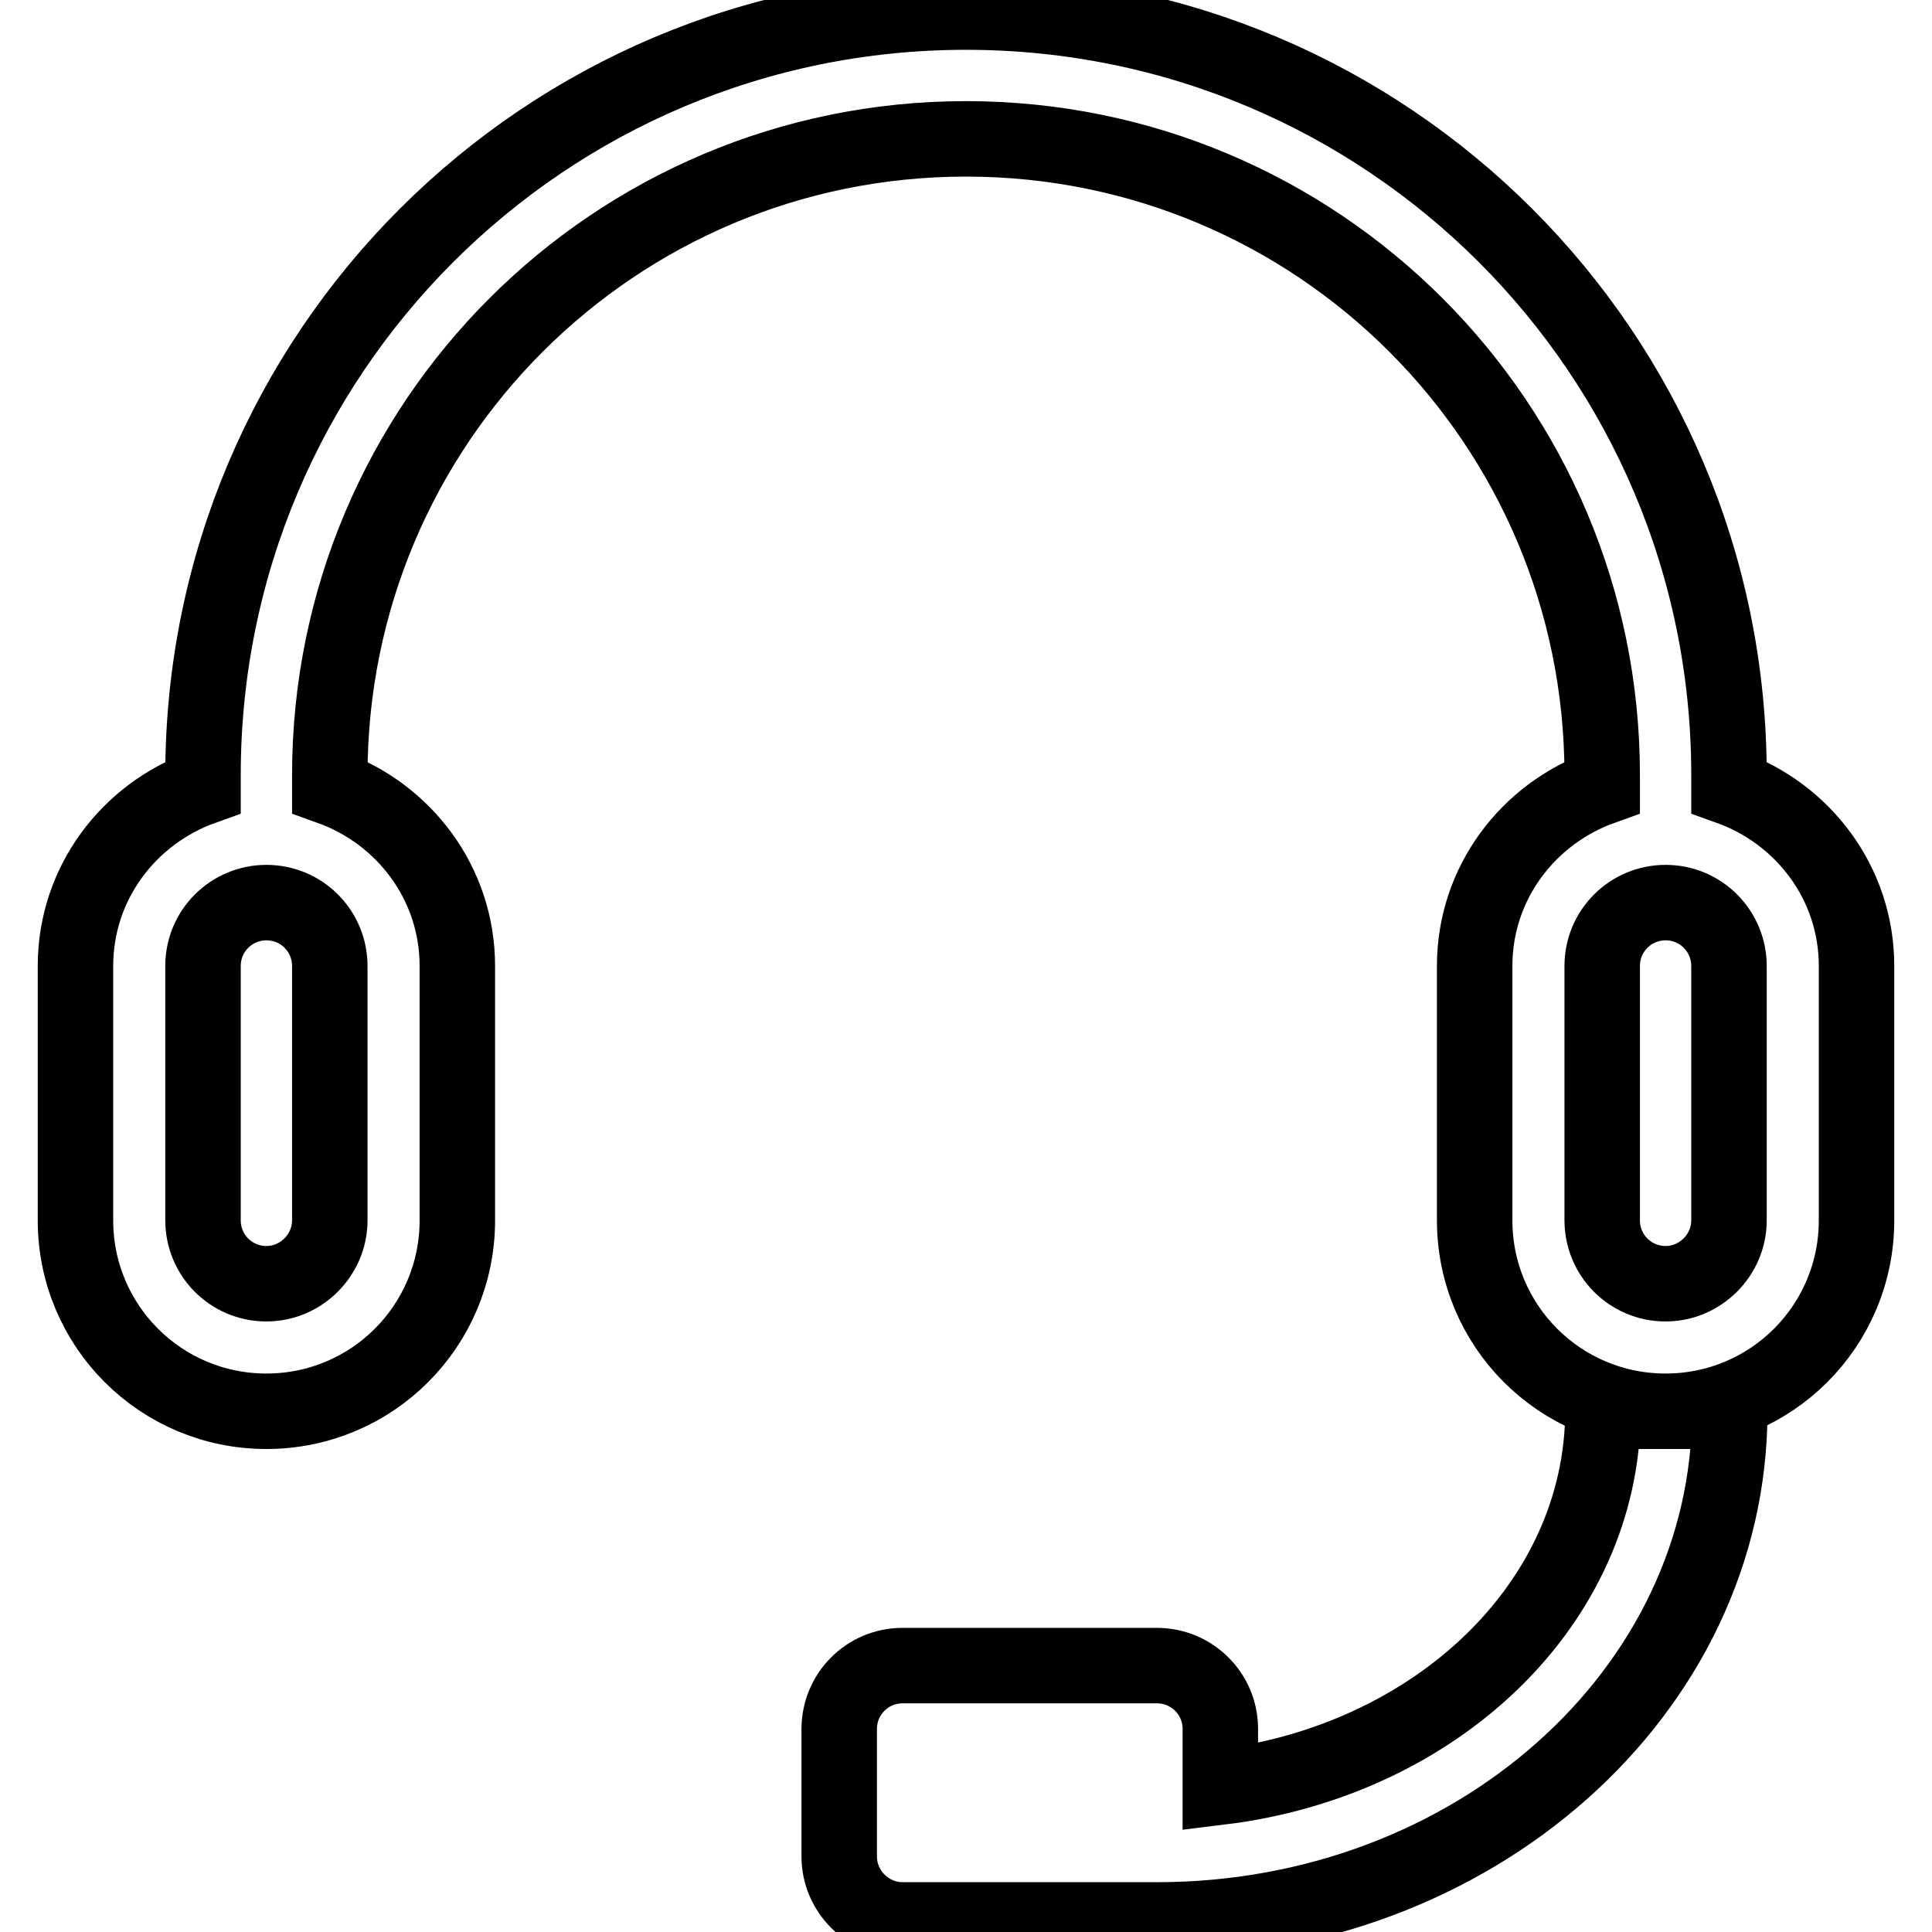
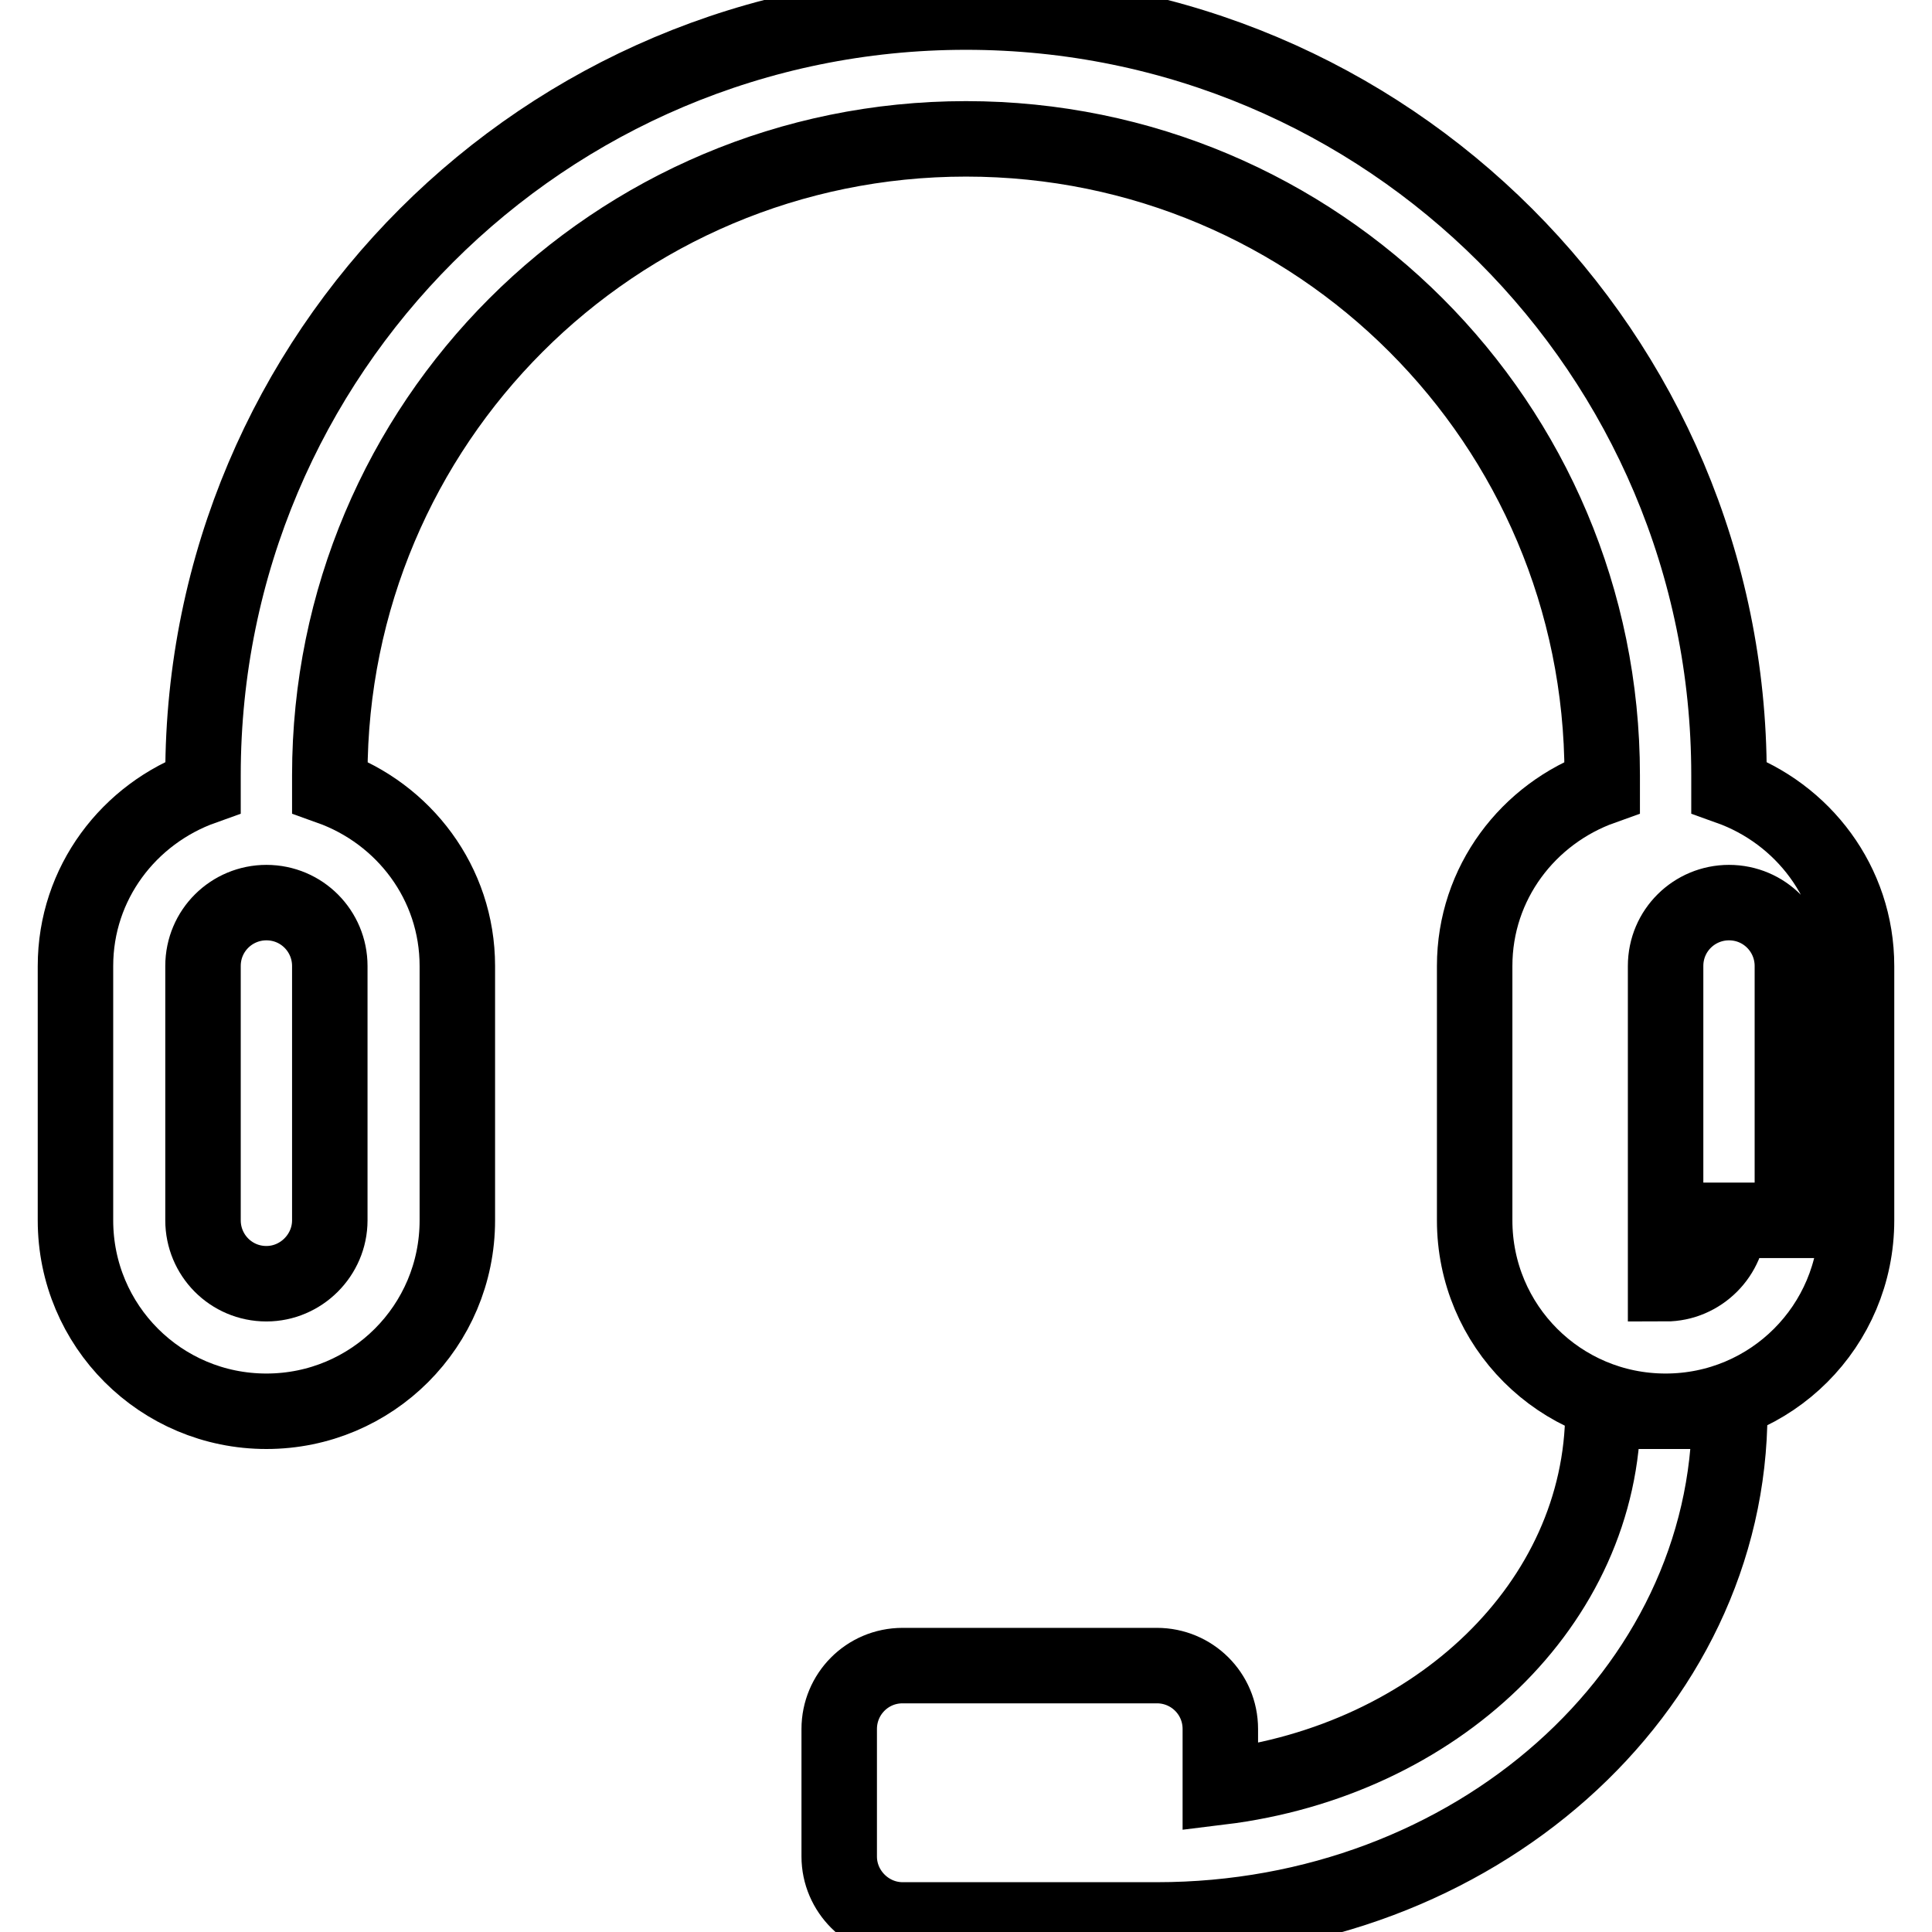
<svg xmlns="http://www.w3.org/2000/svg" version="1.1" x="0px" y="0px" viewBox="0 0 256 256" enable-background="new 0 0 256 256" xml:space="preserve">
  <g>
-     <path stroke-width="10" fill-opacity="0" stroke="#000000" d="M229.1,104.3v-1.6C229.1,46.8,183.8,1.6,128,1.6S26.9,46.8,26.9,102.7v1.6C17.1,107.8,10,117,10,128v33.7 c0,14,11.3,25.3,25.3,25.3c14,0,25.3-11.3,25.3-25.3V128c0-11-7.1-20.2-16.9-23.7v-1.6c0-46.6,37.7-84.3,84.3-84.3 c46.6,0,84.3,37.7,84.3,84.3v1.6c-9.8,3.5-16.9,12.7-16.9,23.7v33.7c0,14,11.3,25.3,25.3,25.3c14,0,25.3-11.3,25.3-25.3V128 C246,117,238.9,107.8,229.1,104.3z M43.7,161.7c0,4.6-3.8,8.4-8.4,8.4c-4.7,0-8.4-3.8-8.4-8.4V128c0-4.7,3.8-8.4,8.4-8.4 c4.7,0,8.4,3.8,8.4,8.4V161.7z M229.1,161.7c0,4.6-3.8,8.4-8.4,8.4c-4.7,0-8.4-3.8-8.4-8.4V128c0-4.7,3.8-8.4,8.4-8.4 c4.7,0,8.4,3.8,8.4,8.4V161.7z M161.7,236.8v-7.7c0-4.7-3.8-8.4-8.4-8.4h-33.7c-4.7,0-8.4,3.8-8.4,8.4V246c0,4.6,3.8,8.4,8.4,8.4 h33.7c41.9,0,75.9-30.2,75.9-67.4h-8.4h-8.4C212.3,212.5,190.3,233.3,161.7,236.8z" />
+     <path stroke-width="10" fill-opacity="0" stroke="#000000" d="M229.1,104.3v-1.6C229.1,46.8,183.8,1.6,128,1.6S26.9,46.8,26.9,102.7v1.6C17.1,107.8,10,117,10,128v33.7 c0,14,11.3,25.3,25.3,25.3c14,0,25.3-11.3,25.3-25.3V128c0-11-7.1-20.2-16.9-23.7v-1.6c0-46.6,37.7-84.3,84.3-84.3 c46.6,0,84.3,37.7,84.3,84.3v1.6c-9.8,3.5-16.9,12.7-16.9,23.7v33.7c0,14,11.3,25.3,25.3,25.3c14,0,25.3-11.3,25.3-25.3V128 C246,117,238.9,107.8,229.1,104.3z M43.7,161.7c0,4.6-3.8,8.4-8.4,8.4c-4.7,0-8.4-3.8-8.4-8.4V128c0-4.7,3.8-8.4,8.4-8.4 c4.7,0,8.4,3.8,8.4,8.4V161.7z M229.1,161.7c0,4.6-3.8,8.4-8.4,8.4V128c0-4.7,3.8-8.4,8.4-8.4 c4.7,0,8.4,3.8,8.4,8.4V161.7z M161.7,236.8v-7.7c0-4.7-3.8-8.4-8.4-8.4h-33.7c-4.7,0-8.4,3.8-8.4,8.4V246c0,4.6,3.8,8.4,8.4,8.4 h33.7c41.9,0,75.9-30.2,75.9-67.4h-8.4h-8.4C212.3,212.5,190.3,233.3,161.7,236.8z" />
  </g>
</svg>